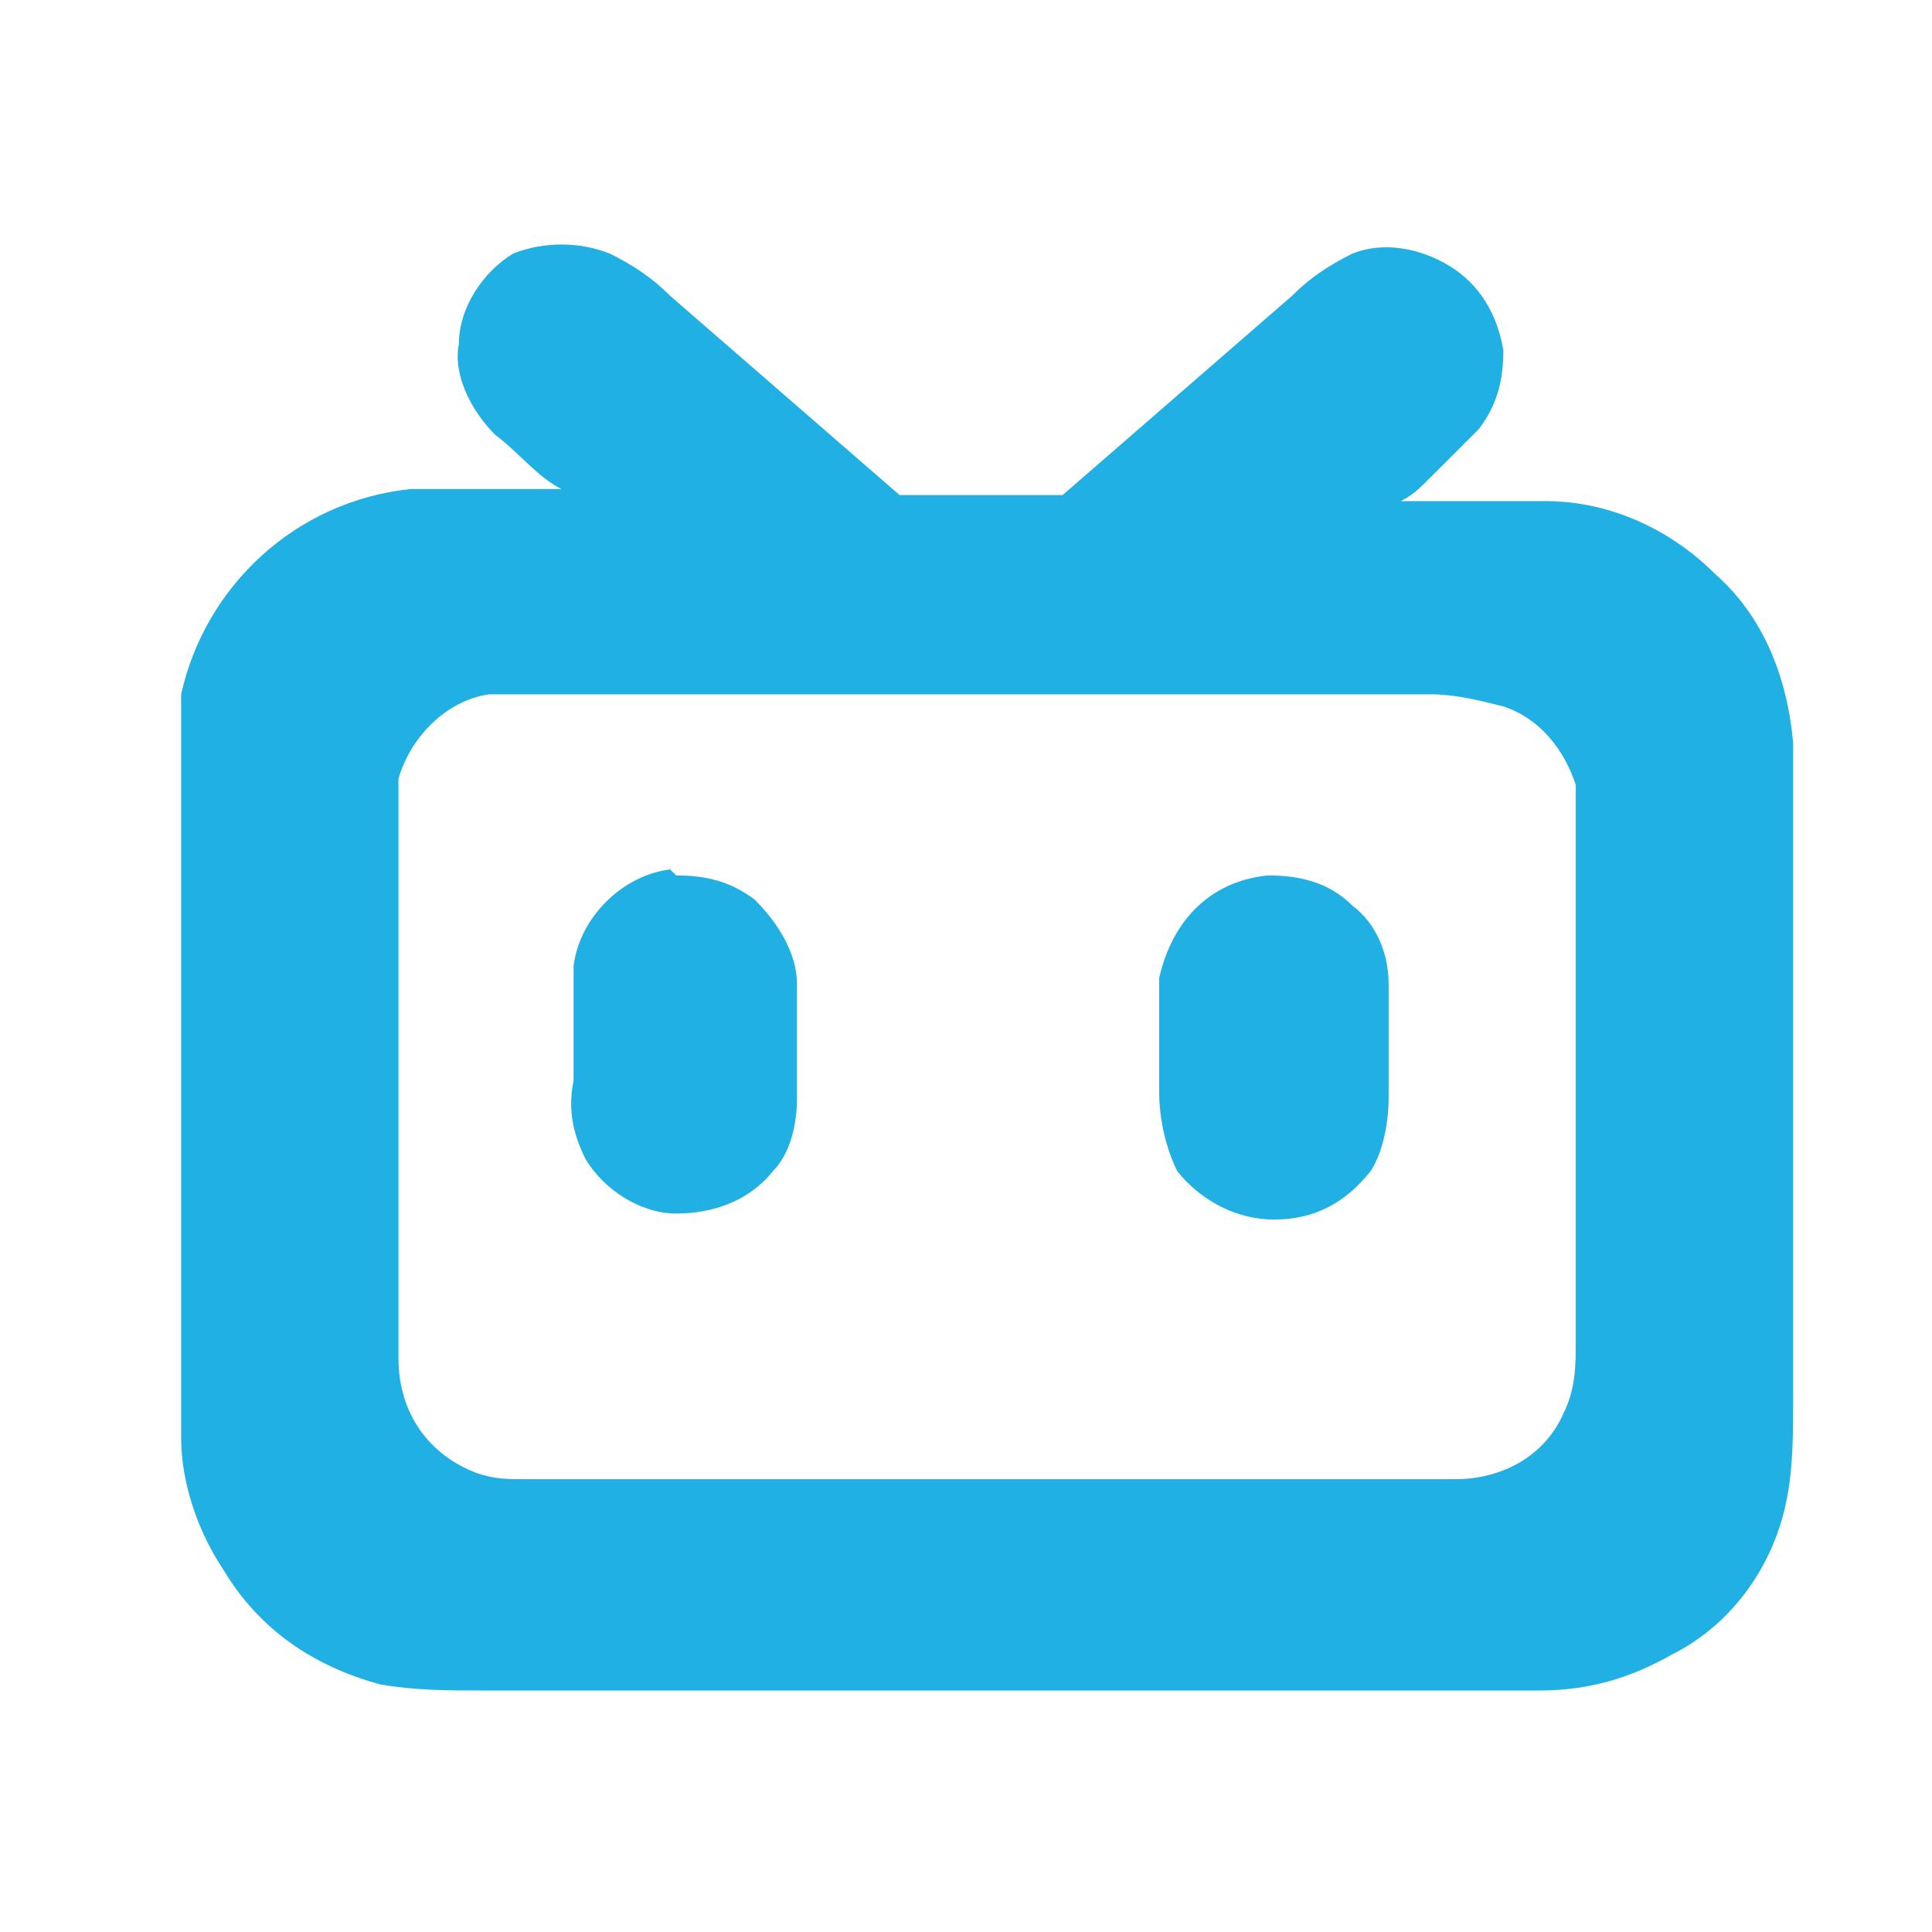
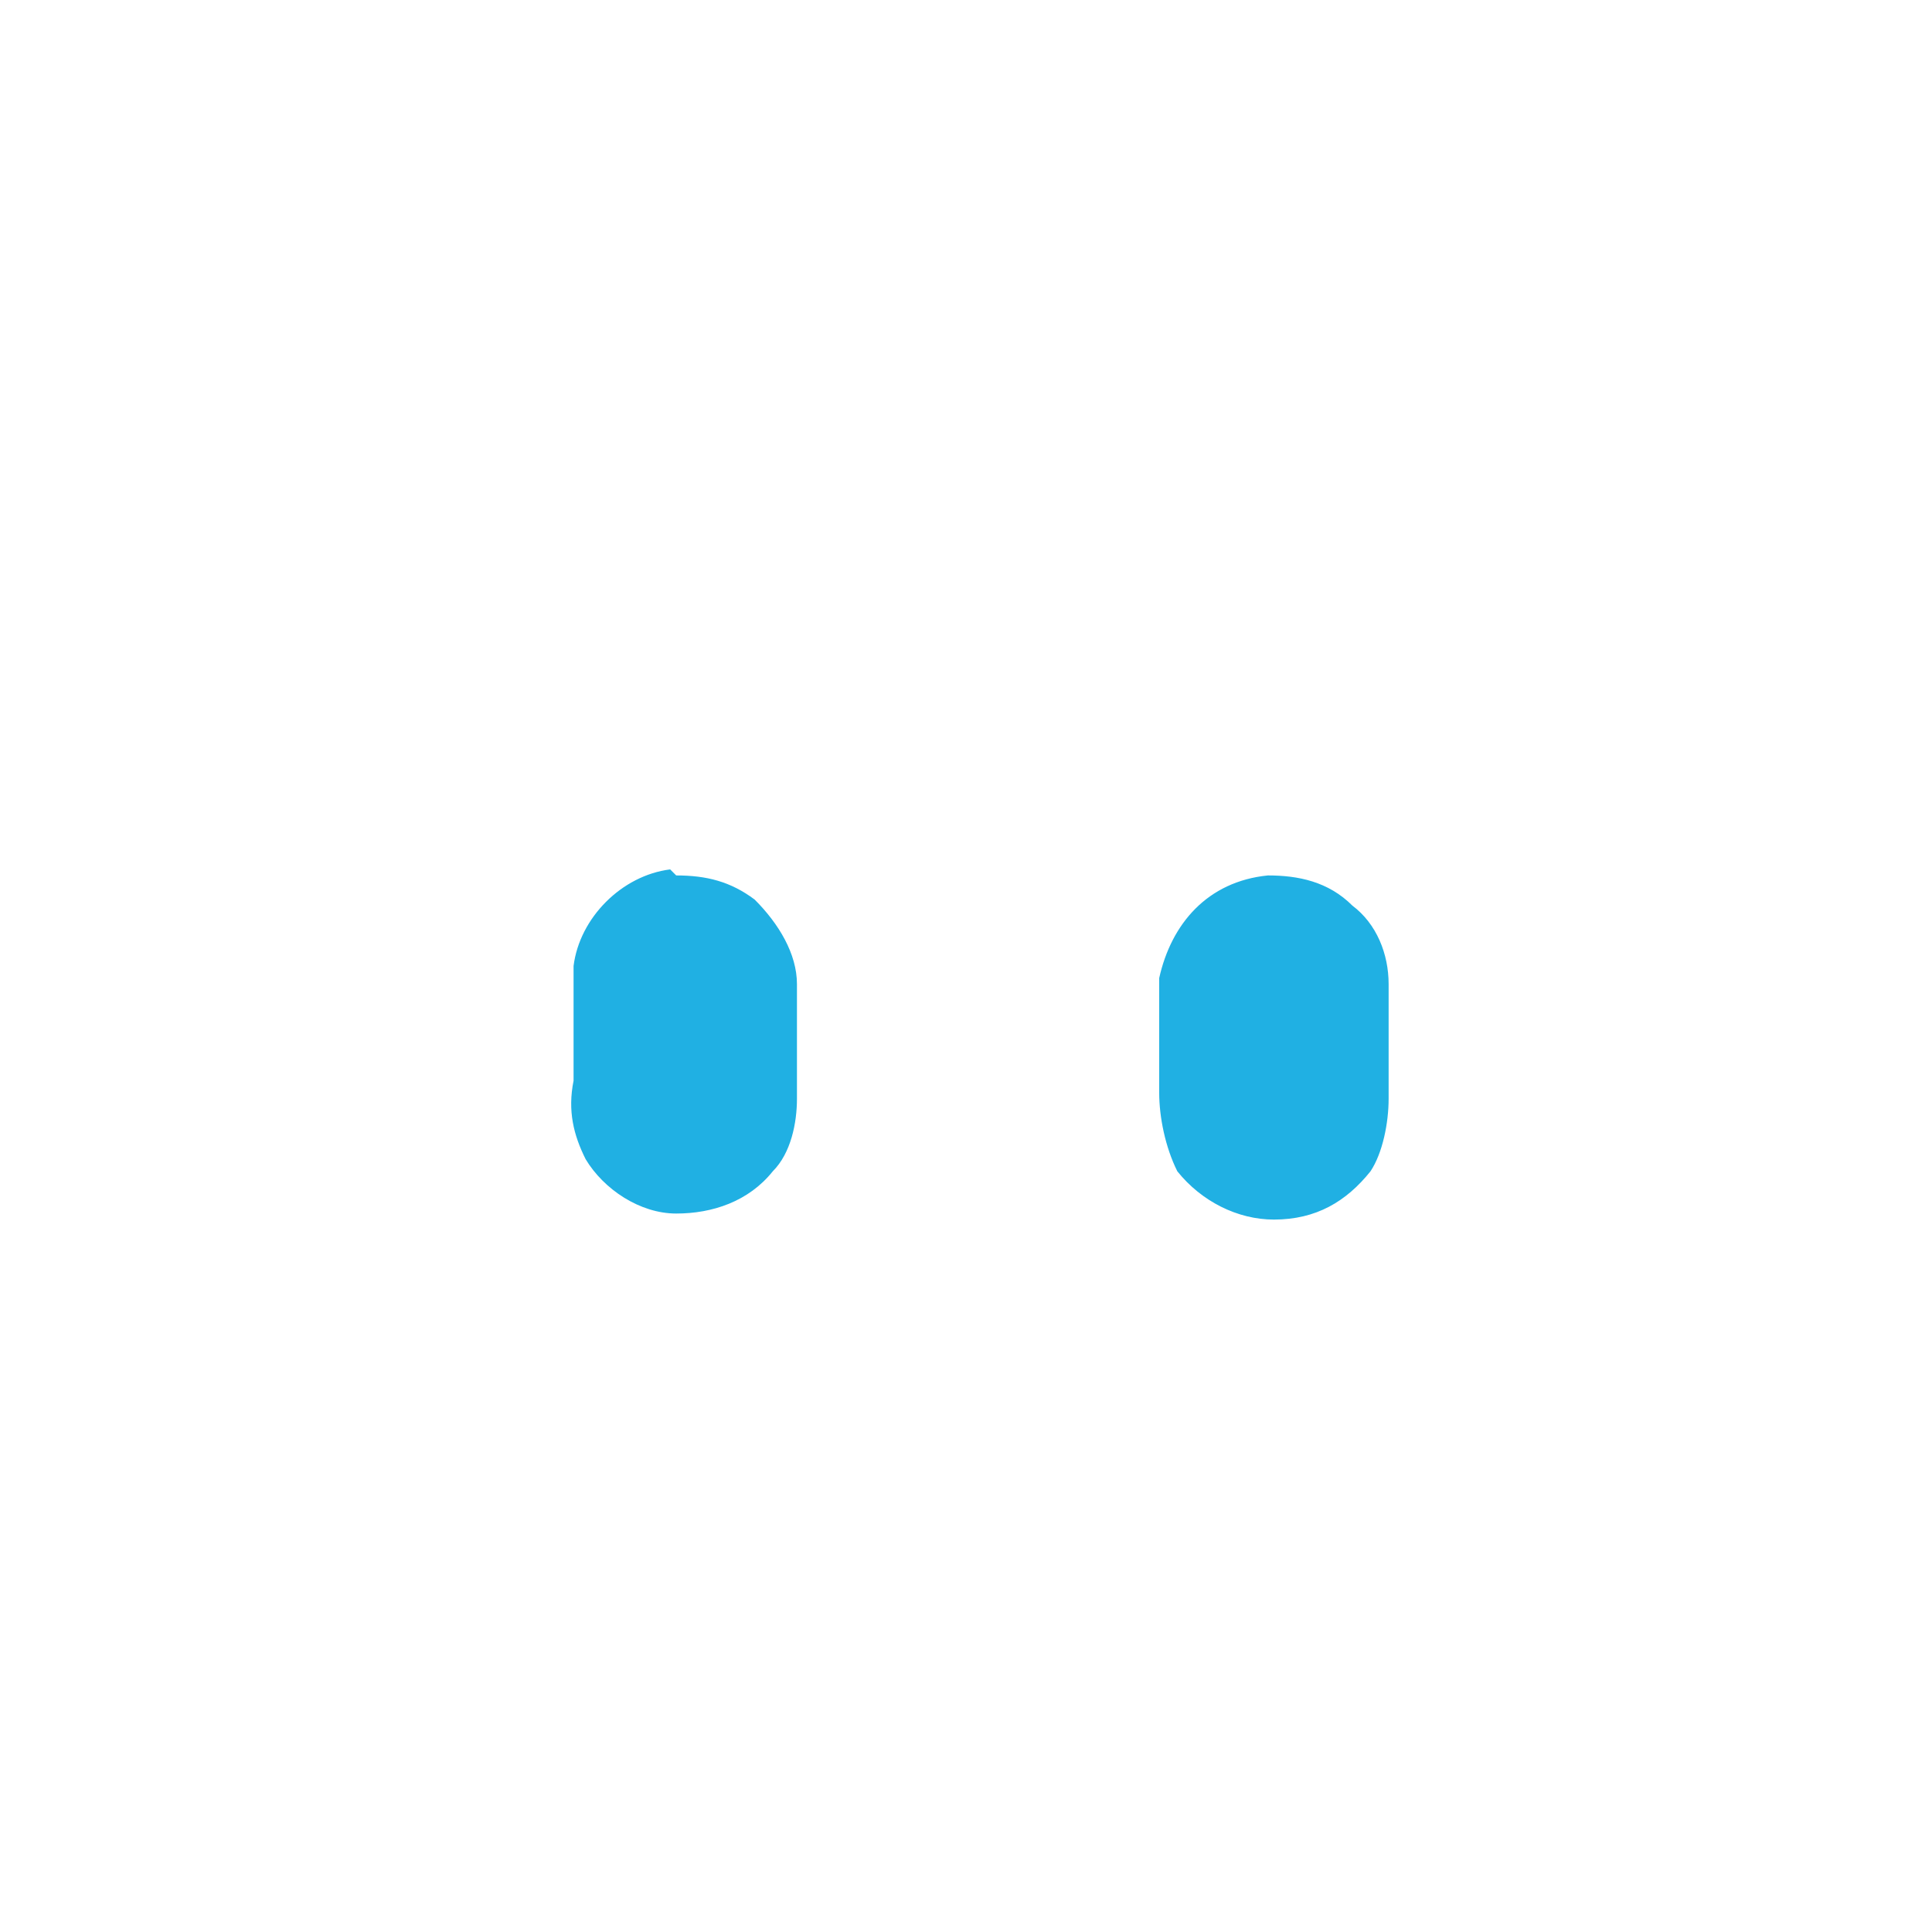
<svg xmlns="http://www.w3.org/2000/svg" t="1644126230304" class="icon" viewBox="0 0 1024 1024" version="1.1" p-id="13464" width="280" height="280">
  <defs>
    <style type="text/css" />
  </defs>
-   <path d="M272 134.4c16-6.4 35.2-6.4 51.2 0 12.8 6.4 22.4 12.8 32 22.4l121.6 105.6h86.4l121.6-105.6c9.6-9.6 19.2-16 32-22.4 16-6.4 35.2-3.2 51.2 6.4s25.6 25.6 28.8 44.8c0 16-3.2 28.8-12.8 41.6l-25.6 25.6c-6.4 6.4-9.6 9.6-16 12.8h76.8c35.2 0 67.2 16 89.6 38.4 25.6 22.4 38.4 54.4 41.6 89.6v348.8c0 16 0 35.2-3.2 51.2-6.4 35.2-28.8 67.2-60.8 83.2-22.4 12.8-44.8 19.2-70.4 19.2H256c-19.2 0-35.2 0-54.4-3.2-35.2-9.6-64-28.8-83.2-60.8-12.8-19.2-22.4-44.8-22.4-70.4V419.2v-51.2c12.8-57.6 60.8-102.4 121.6-108.8h80c-12.8-6.4-22.4-19.2-35.2-28.8-12.8-12.8-22.4-32-19.2-48 0-19.2 12.8-38.4 28.8-48m-12.8 233.6c-22.4 3.2-41.6 22.4-48 44.8v307.2c0 28.8 16 51.2 41.6 60.8 9.6 3.2 16 3.2 25.6 3.2h492.8c25.6 0 48-12.8 57.6-35.2 6.4-12.8 6.4-25.6 6.4-38.4v-265.6-28.8c-6.4-19.2-19.2-35.2-38.4-41.6-12.8-3.2-25.6-6.4-38.4-6.4H259.2z" fill="#20B0E3" p-id="13465" />
  <path d="M358.4 464c16 0 28.8 3.2 41.6 12.8 12.8 12.8 22.4 28.8 22.4 44.8v60.8c0 12.8-3.2 28.8-12.8 38.4-12.8 16-32 22.4-51.2 22.4s-38.4-12.8-48-28.8c-6.4-12.8-9.6-25.6-6.4-41.6V512c3.2-25.6 25.6-48 51.2-51.2l3.2 3.2z m313.6 0c16 0 32 3.2 44.8 16 12.8 9.6 19.2 25.6 19.2 41.6v60.8c0 12.8-3.2 28.8-9.6 38.4-12.8 16-28.8 25.6-51.2 25.6-19.2 0-38.4-9.6-51.2-25.6-6.4-12.8-9.6-28.8-9.6-41.6v-60.8c6.4-28.8 25.6-51.2 57.6-54.4z" fill="#20B0E3" p-id="13466" />
</svg>